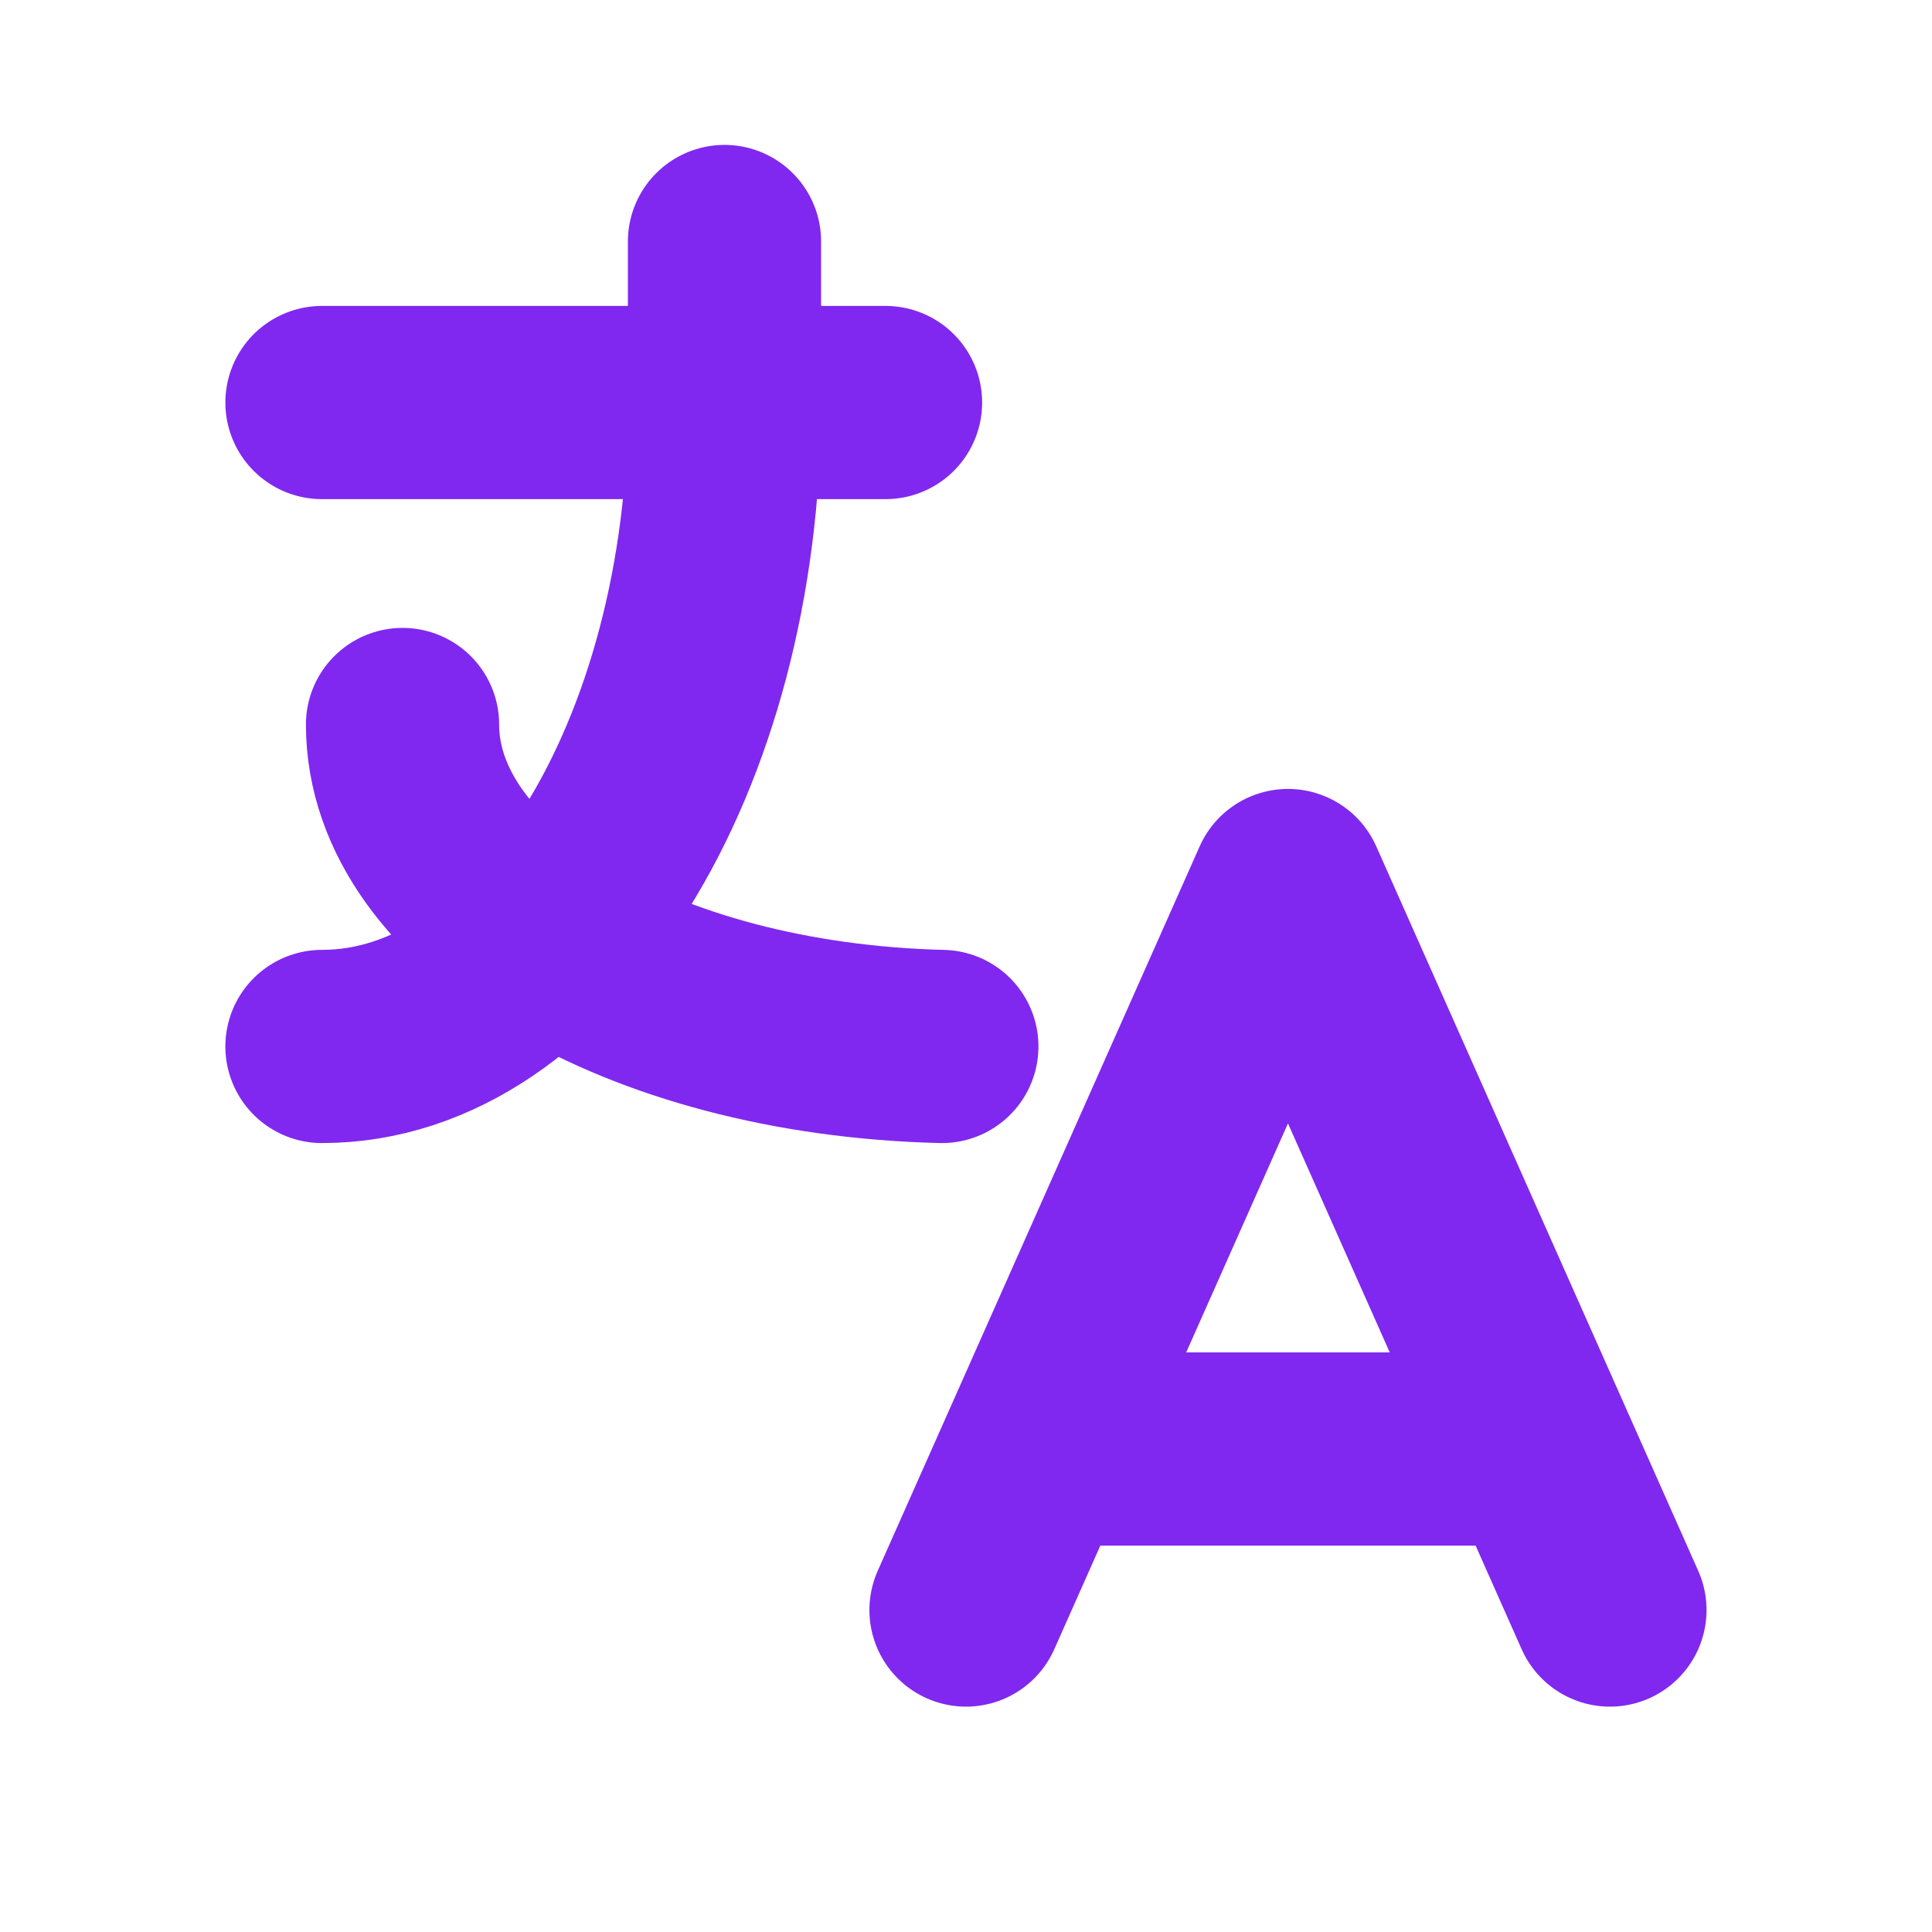
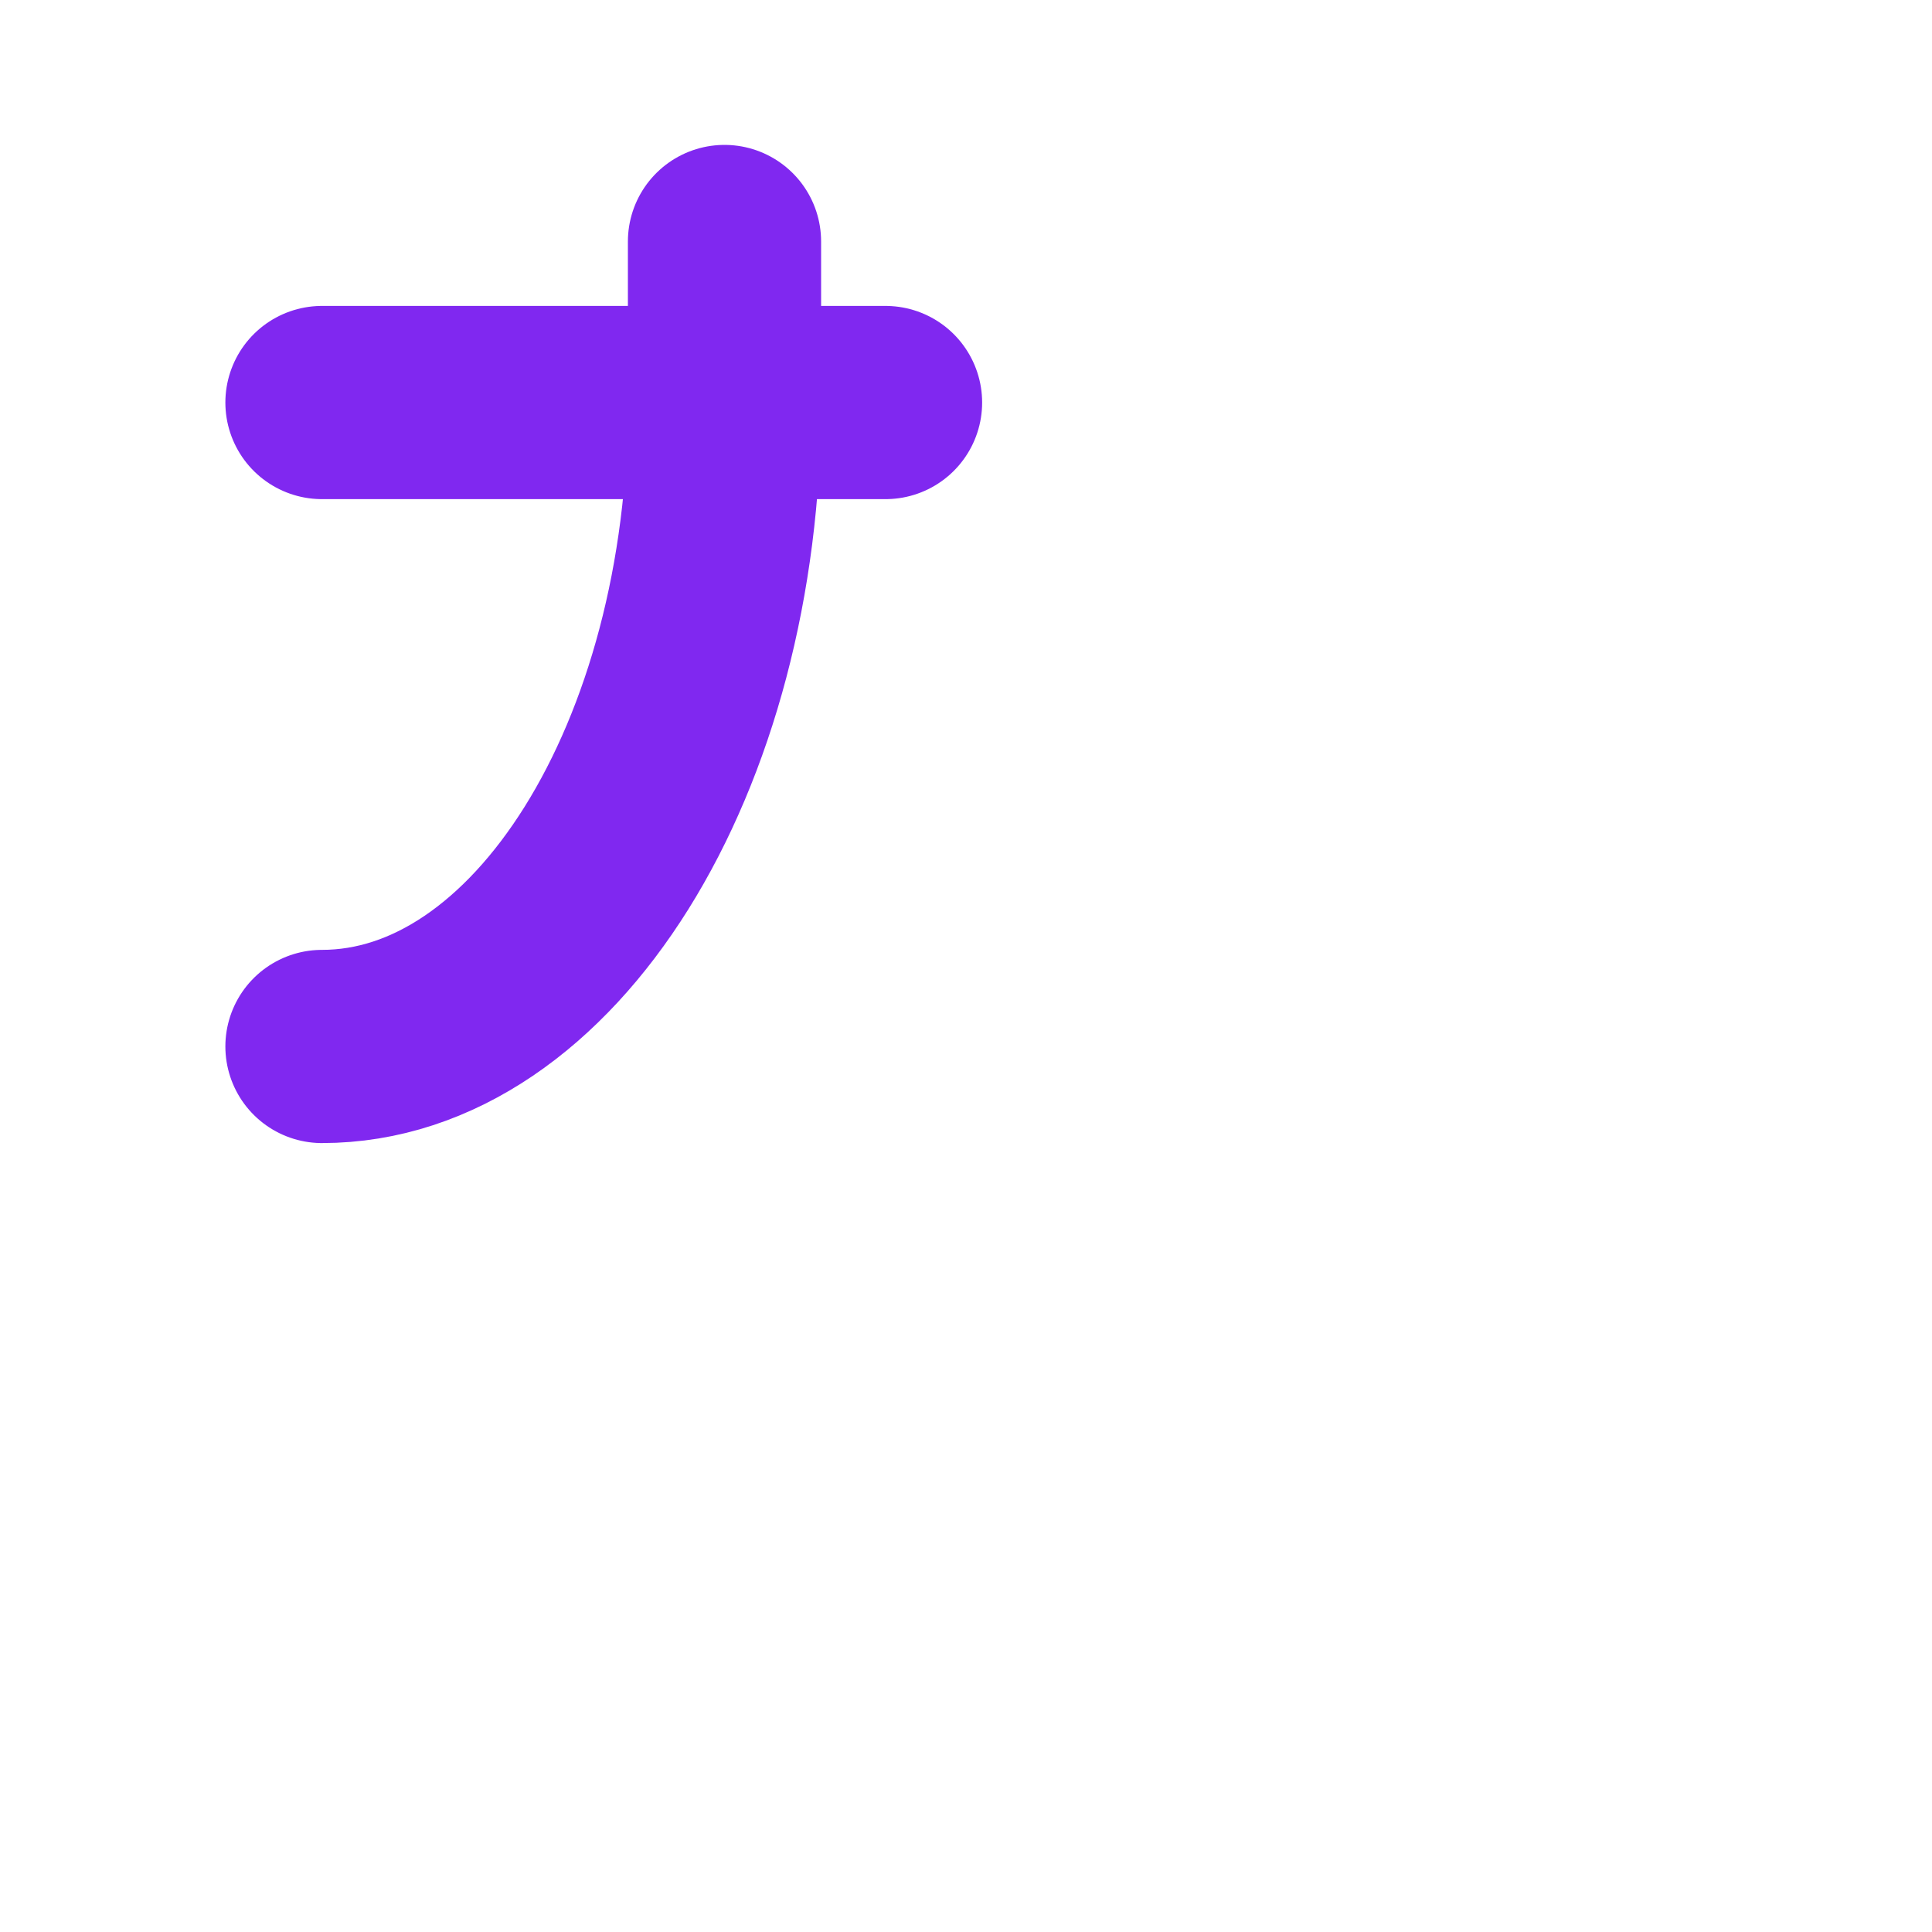
<svg xmlns="http://www.w3.org/2000/svg" width="20" height="20" viewBox="0 0 20 20" fill="none">
  <path d="M3.333 4.167H9.167M7.5 2.5V4.167C7.5 7.848 5.634 10.833 3.333 10.833" stroke="#8028F0" stroke-width="2" stroke-linecap="round" stroke-linejoin="round" />
-   <path d="M4.167 7.5C4.167 9.287 6.627 10.757 9.75 10.833M10 16.667L13.333 9.167L16.666 16.667M15.916 15H10.75" stroke="#8028F0" stroke-width="2" stroke-linecap="round" stroke-linejoin="round" />
</svg>